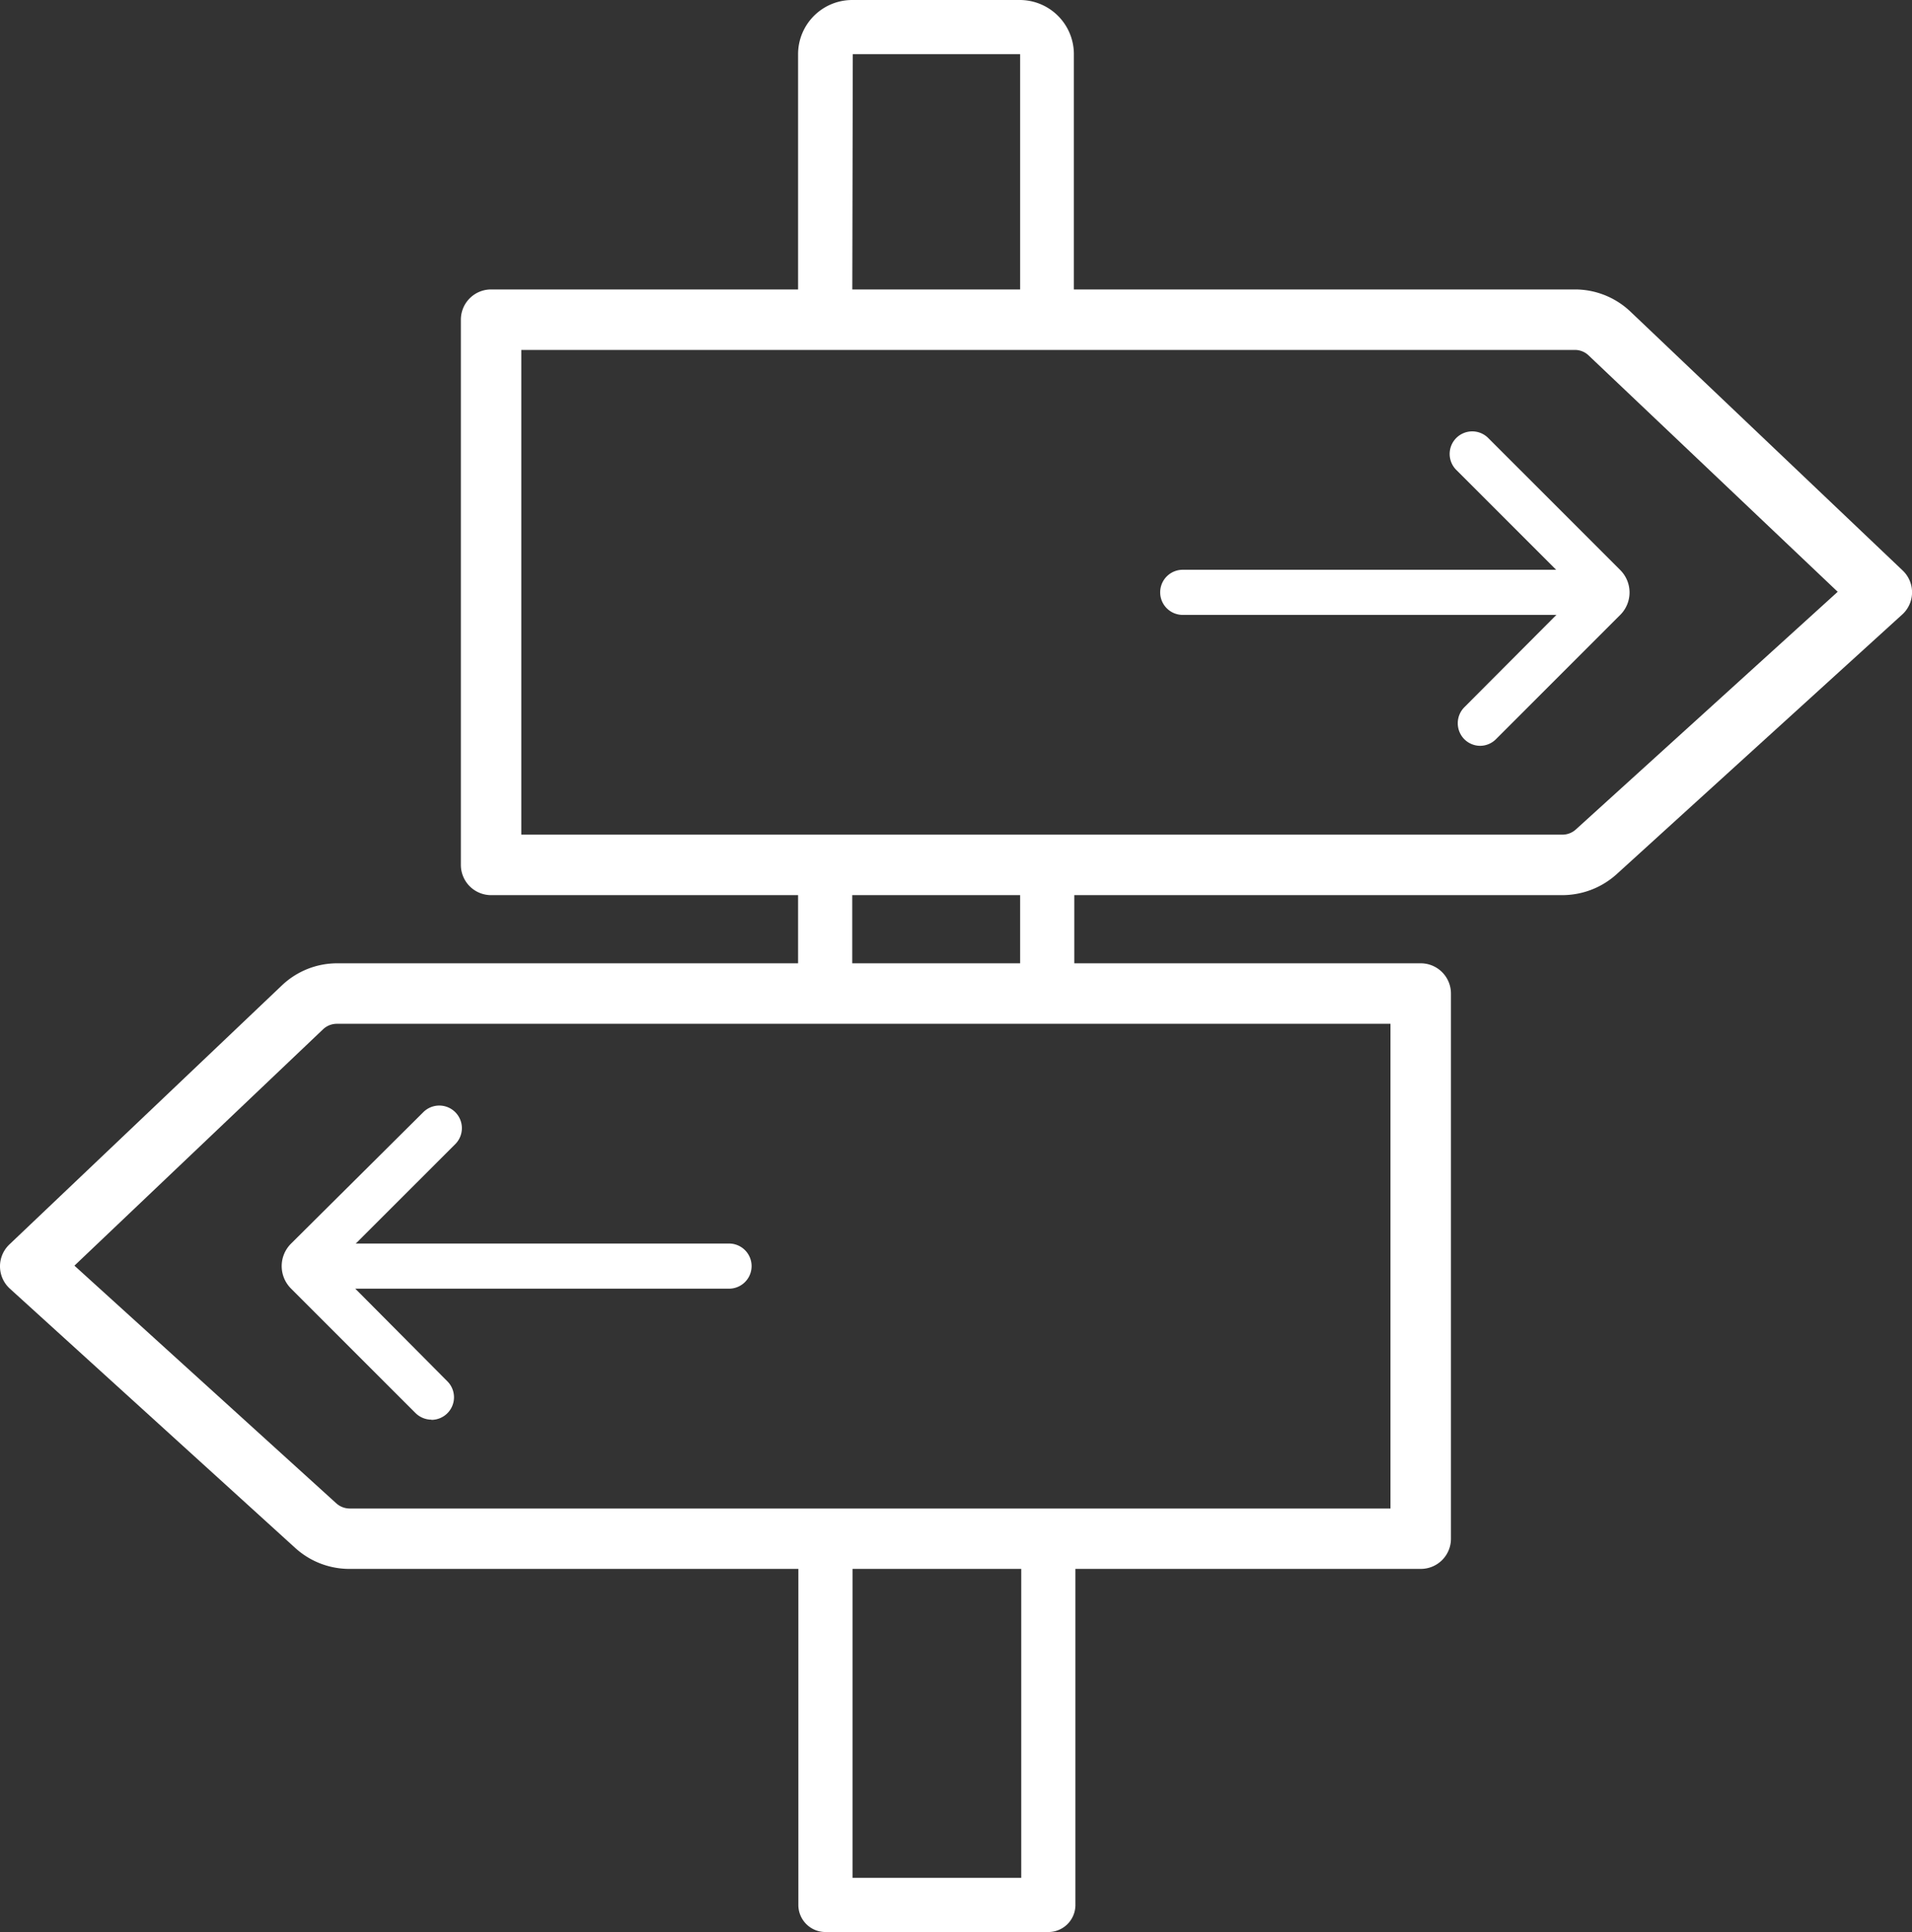
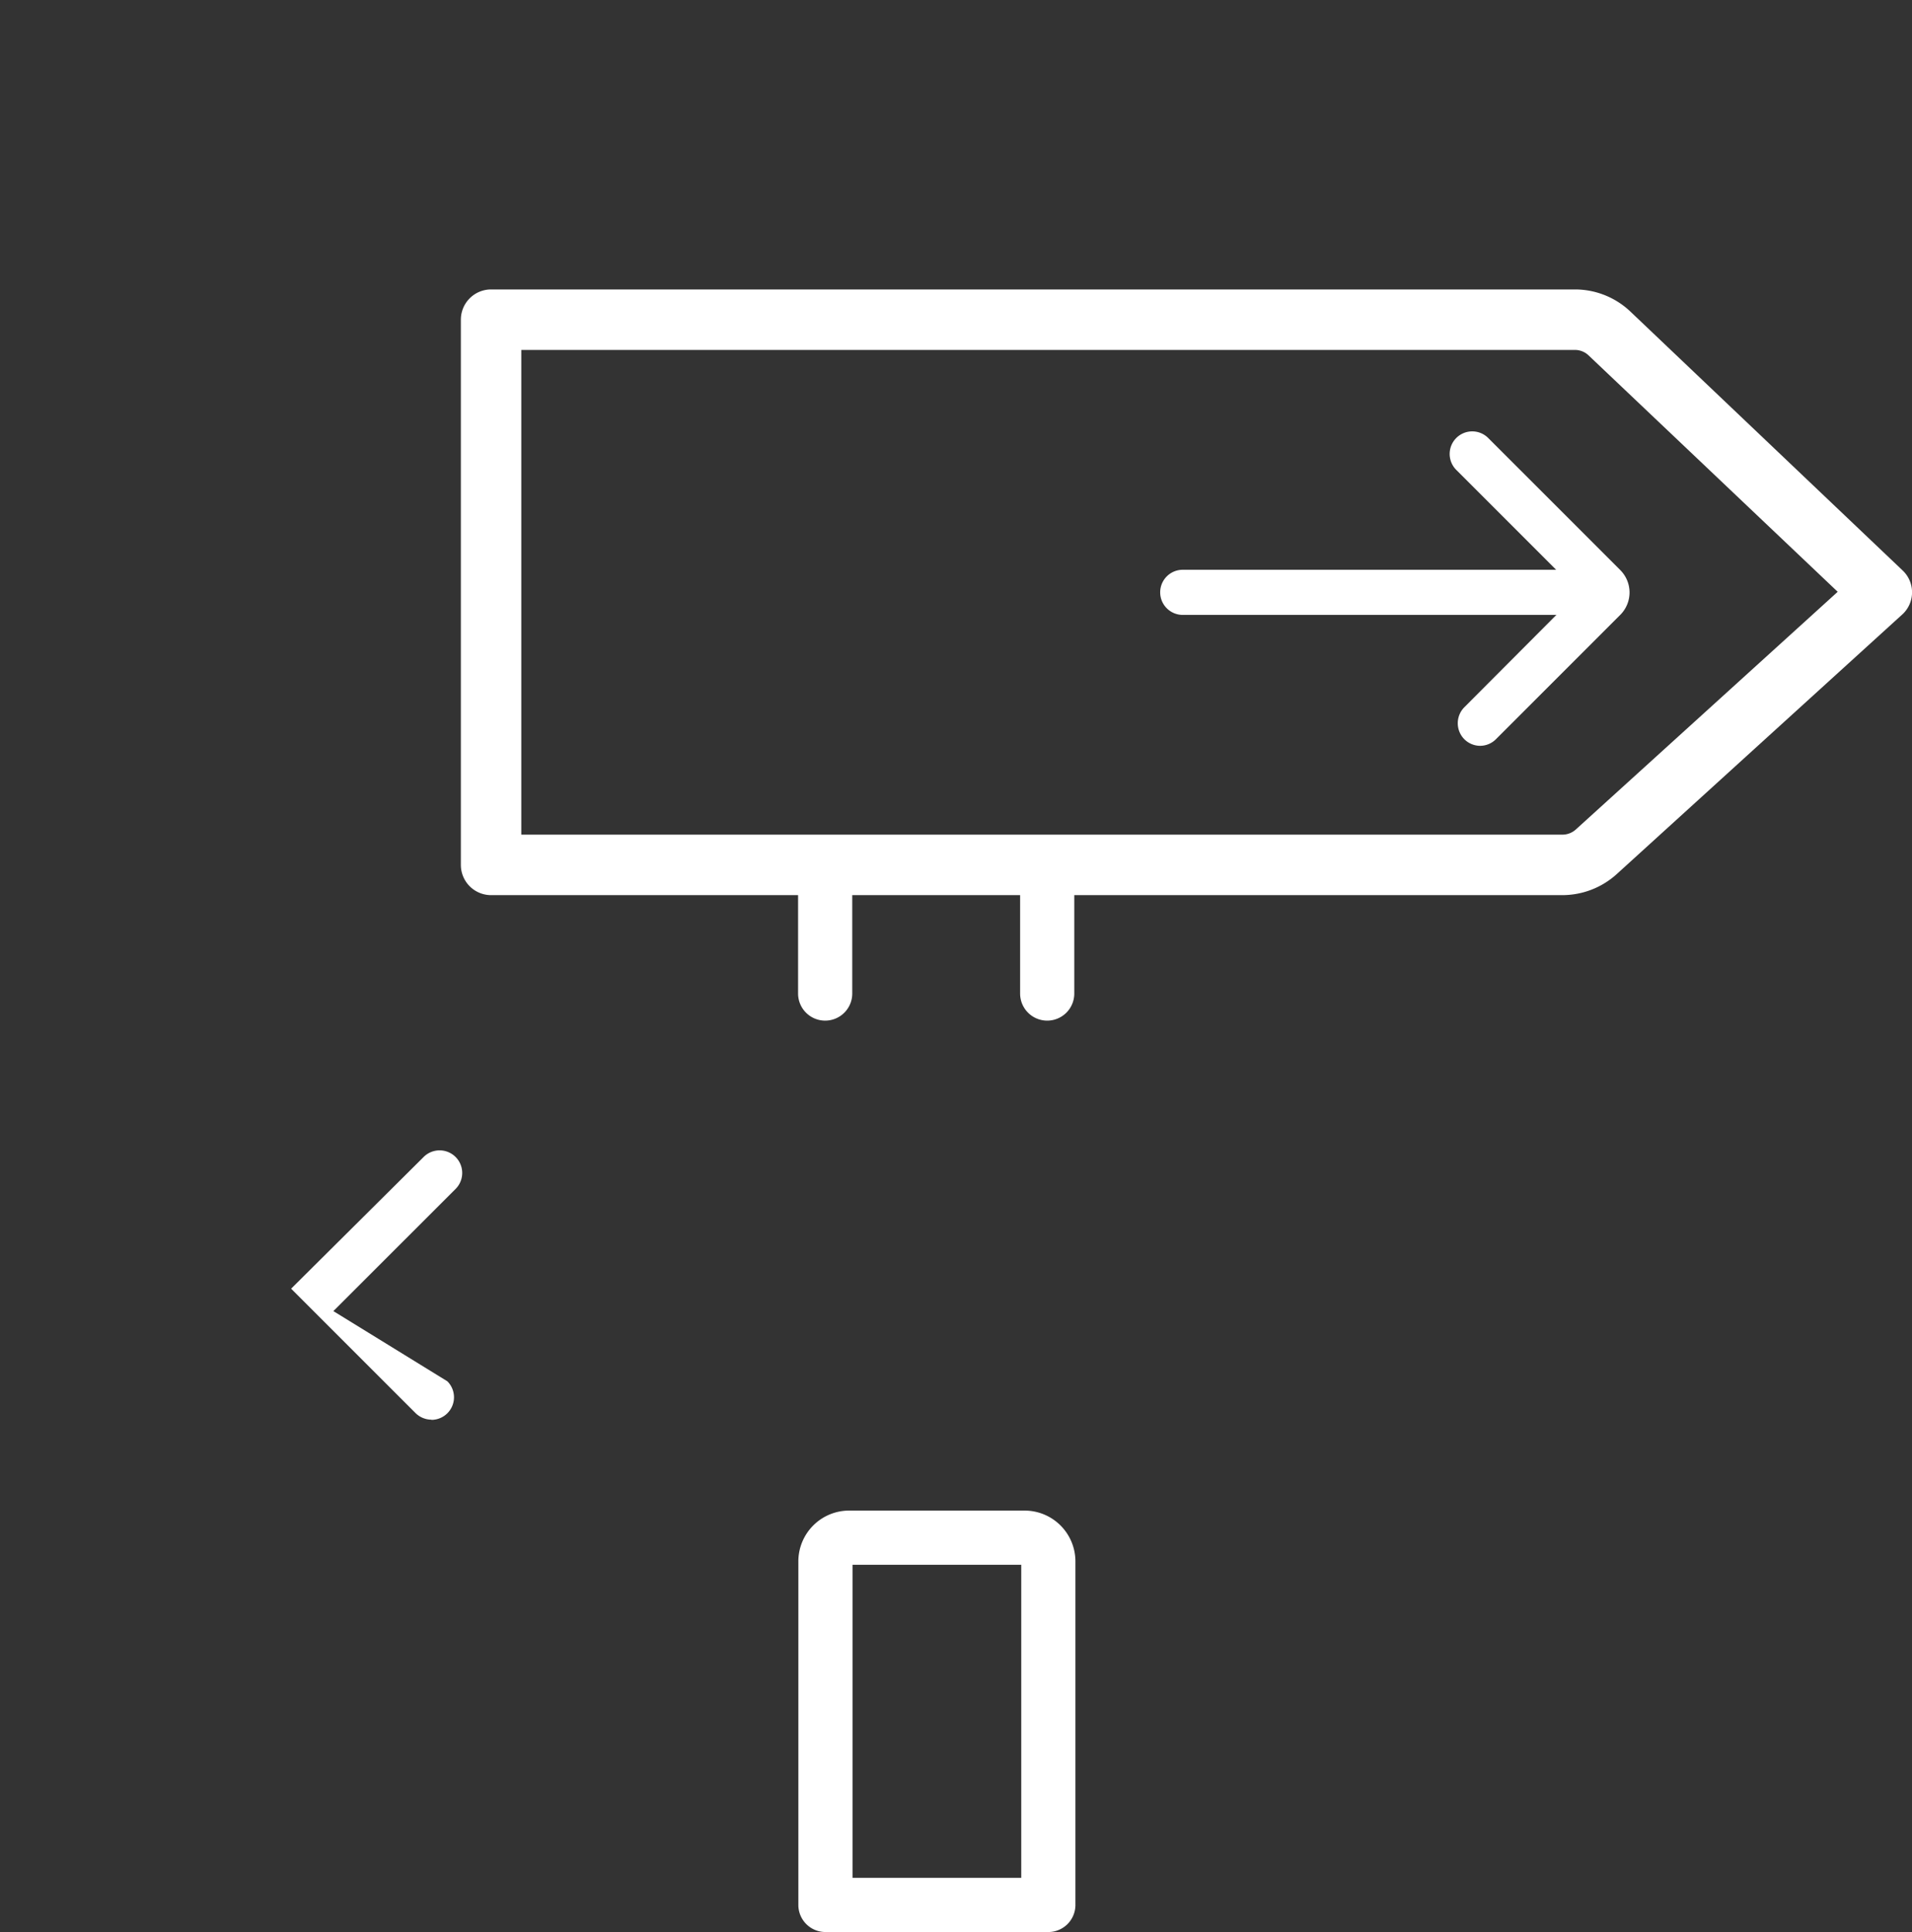
<svg xmlns="http://www.w3.org/2000/svg" viewBox="0 0 211.795 214.001">
  <rect x="0" y="0" width="211.795" height="214.001" fill="#333333" stroke="none" />
  <g id="Layer_2" data-name="Layer 2">
    <g id="Layer_1-2" data-name="Layer 1">
-       <path d="M157.375,173.78H38.705a8.9,8.9,0,0,1-6-2.32L1.075,142.72A3.34,3.34,0,0,1,.885,138c.061-.066.124-.13.19-.191l30.14-28.65a8.878,8.878,0,0,1,6.15-2.46h120.01a3.35,3.35,0,0,1,3.35,3.35h0v60.39a3.34,3.34,0,0,1-3.34,3.34ZM8.245,140.19l29,26.32a2.228,2.228,0,0,0,1.5.58h115.28V113.4H37.315a2.223,2.223,0,0,0-1.53.61Z" fill="#fff" />
-       <path d="M80.755,142.74H35.615a2.5,2.5,0,0,1,0-5h45.14a2.5,2.5,0,0,1,0,5Z" fill="#fff" />
-       <path d="M47.8,157.25a2.531,2.531,0,0,1-1.77-.73l-13.78-13.78a3.509,3.509,0,0,1-.036-4.963l.036-.037,14.64-14.55a2.5,2.5,0,0,1,3.54,3.54l-13.54,13.53L49.555,153a2.5,2.5,0,0,1-1.76,4.27Z" fill="#fff" />
+       <path d="M47.8,157.25a2.531,2.531,0,0,1-1.77-.73l-13.78-13.78l.036-.037,14.64-14.55a2.5,2.5,0,0,1,3.54,3.54l-13.54,13.53L49.555,153a2.5,2.5,0,0,1-1.76,4.27Z" fill="#fff" />
      <path d="M173.065,99.15H54.4a3.35,3.35,0,0,1-3.35-3.35h0V35.41a3.35,3.35,0,0,1,3.35-3.35h120.06a8.922,8.922,0,0,1,6.15,2.46l30.14,28.66a3.329,3.329,0,0,1,.147,4.707c-.063.067-.128.132-.2.193l-31.62,28.75A8.995,8.995,0,0,1,173.065,99.15Zm-115.32-6.7h115.32a2.225,2.225,0,0,0,1.5-.58l29-26.32-27.58-26.17a2.193,2.193,0,0,0-1.53-.62H57.745Z" fill="#fff" />
      <path d="M176.145,68.11h-45.13a2.5,2.5,0,0,1,0-5h45.13a2.5,2.5,0,0,1,0,5Z" fill="#fff" />
      <path d="M163.975,82.61a2.488,2.488,0,0,1-1.77-.73,2.521,2.521,0,0,1,0-3.54l12.68-12.72-13.53-13.53a2.5,2.5,0,1,1,3.479-3.591l.061.061,14.59,14.59a3.509,3.509,0,0,1,0,4.95l-13.78,13.78A2.487,2.487,0,0,1,163.975,82.61Z" fill="#fff" />
      <path d="M113.125,173.32V208H94.435V173.32h18.69m.3-6H94.135a5.63,5.63,0,0,0-5.7,5.56V211a3,3,0,0,0,3,3h24.63a3,3,0,0,0,3.06-2.939V172.9a5.63,5.63,0,0,0-5.679-5.58Z" fill="#fff" />
      <path d="M91.405,113.05a3,3,0,0,1-3-3V95.8a3,3,0,1,1,6,0v14.25A3,3,0,0,1,91.405,113.05Z" fill="#fff" />
      <path d="M116,113.05a3,3,0,0,1-3-3V95.8a3,3,0,0,1,6,0v14.25A3,3,0,0,1,116,113.05Z" fill="#fff" />
-       <path d="M116,37.59a3,3,0,0,1-3-3V6H94.465l-.06,28.58a3,3,0,0,1-6,0V6a6,6,0,0,1,6-6h18.48a6,6,0,0,1,6.07,5.93V34.58A3,3,0,0,1,116,37.59Z" fill="#fff" />
    </g>
  </g>
</svg>